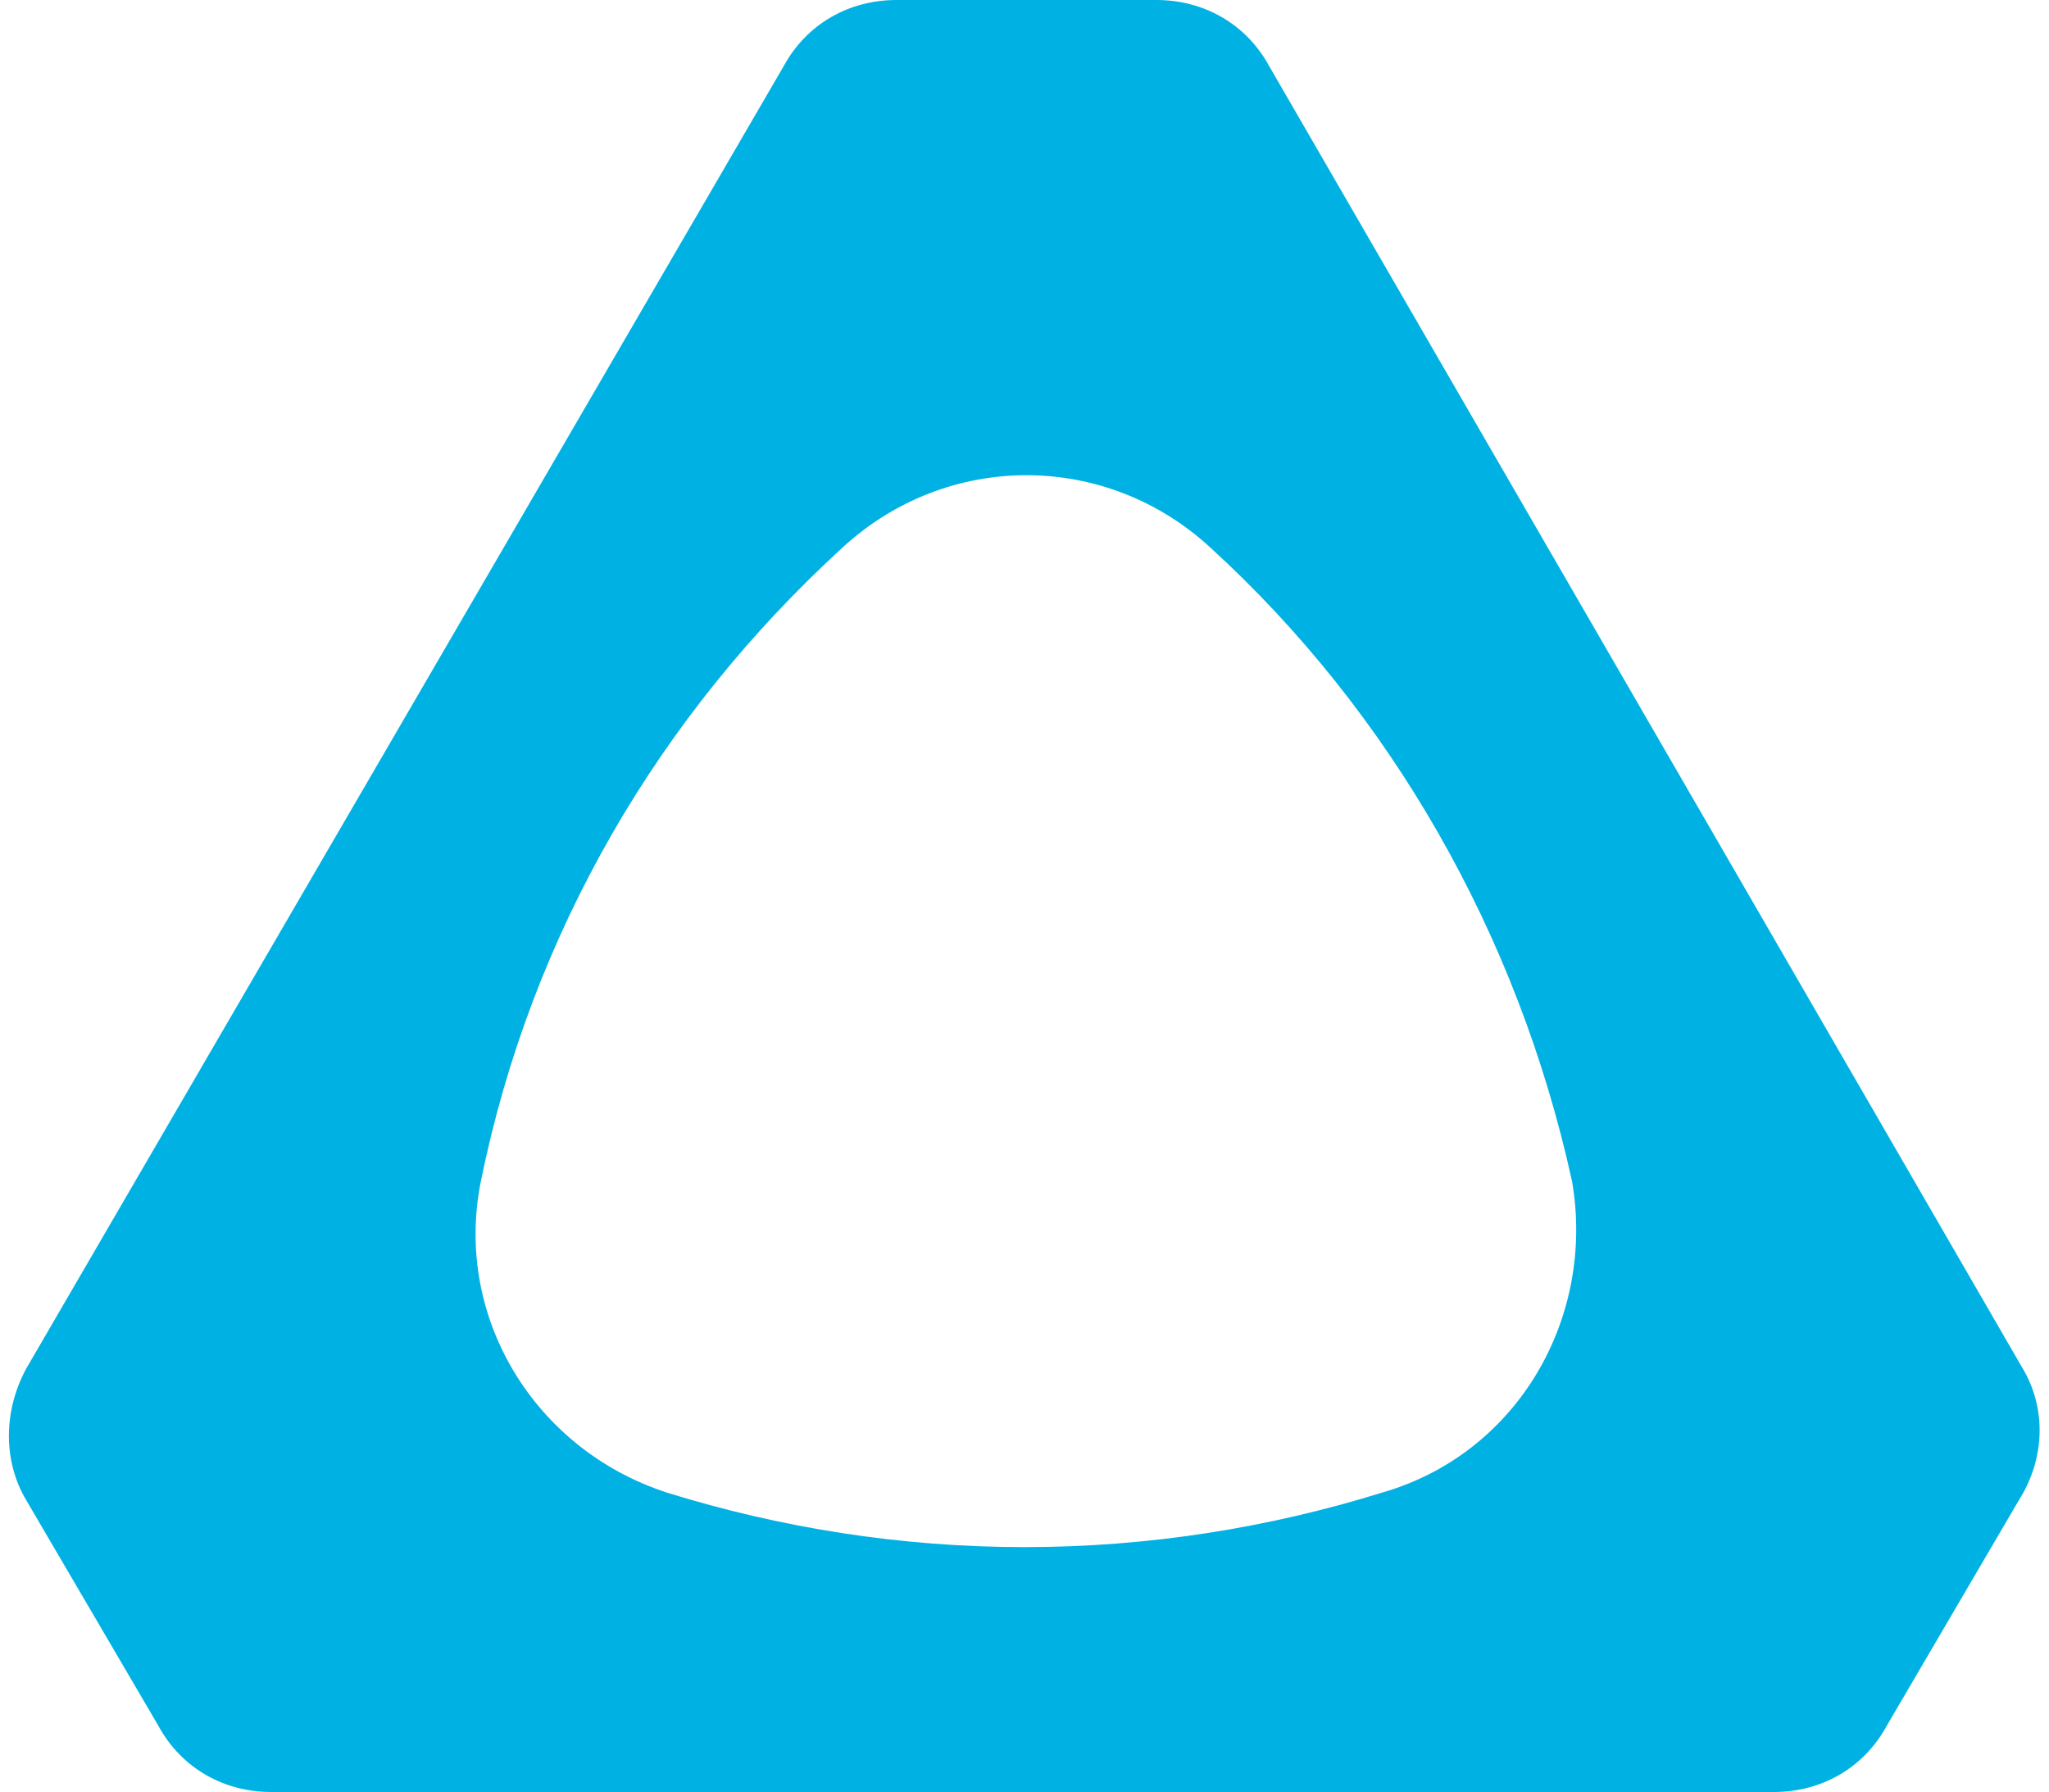
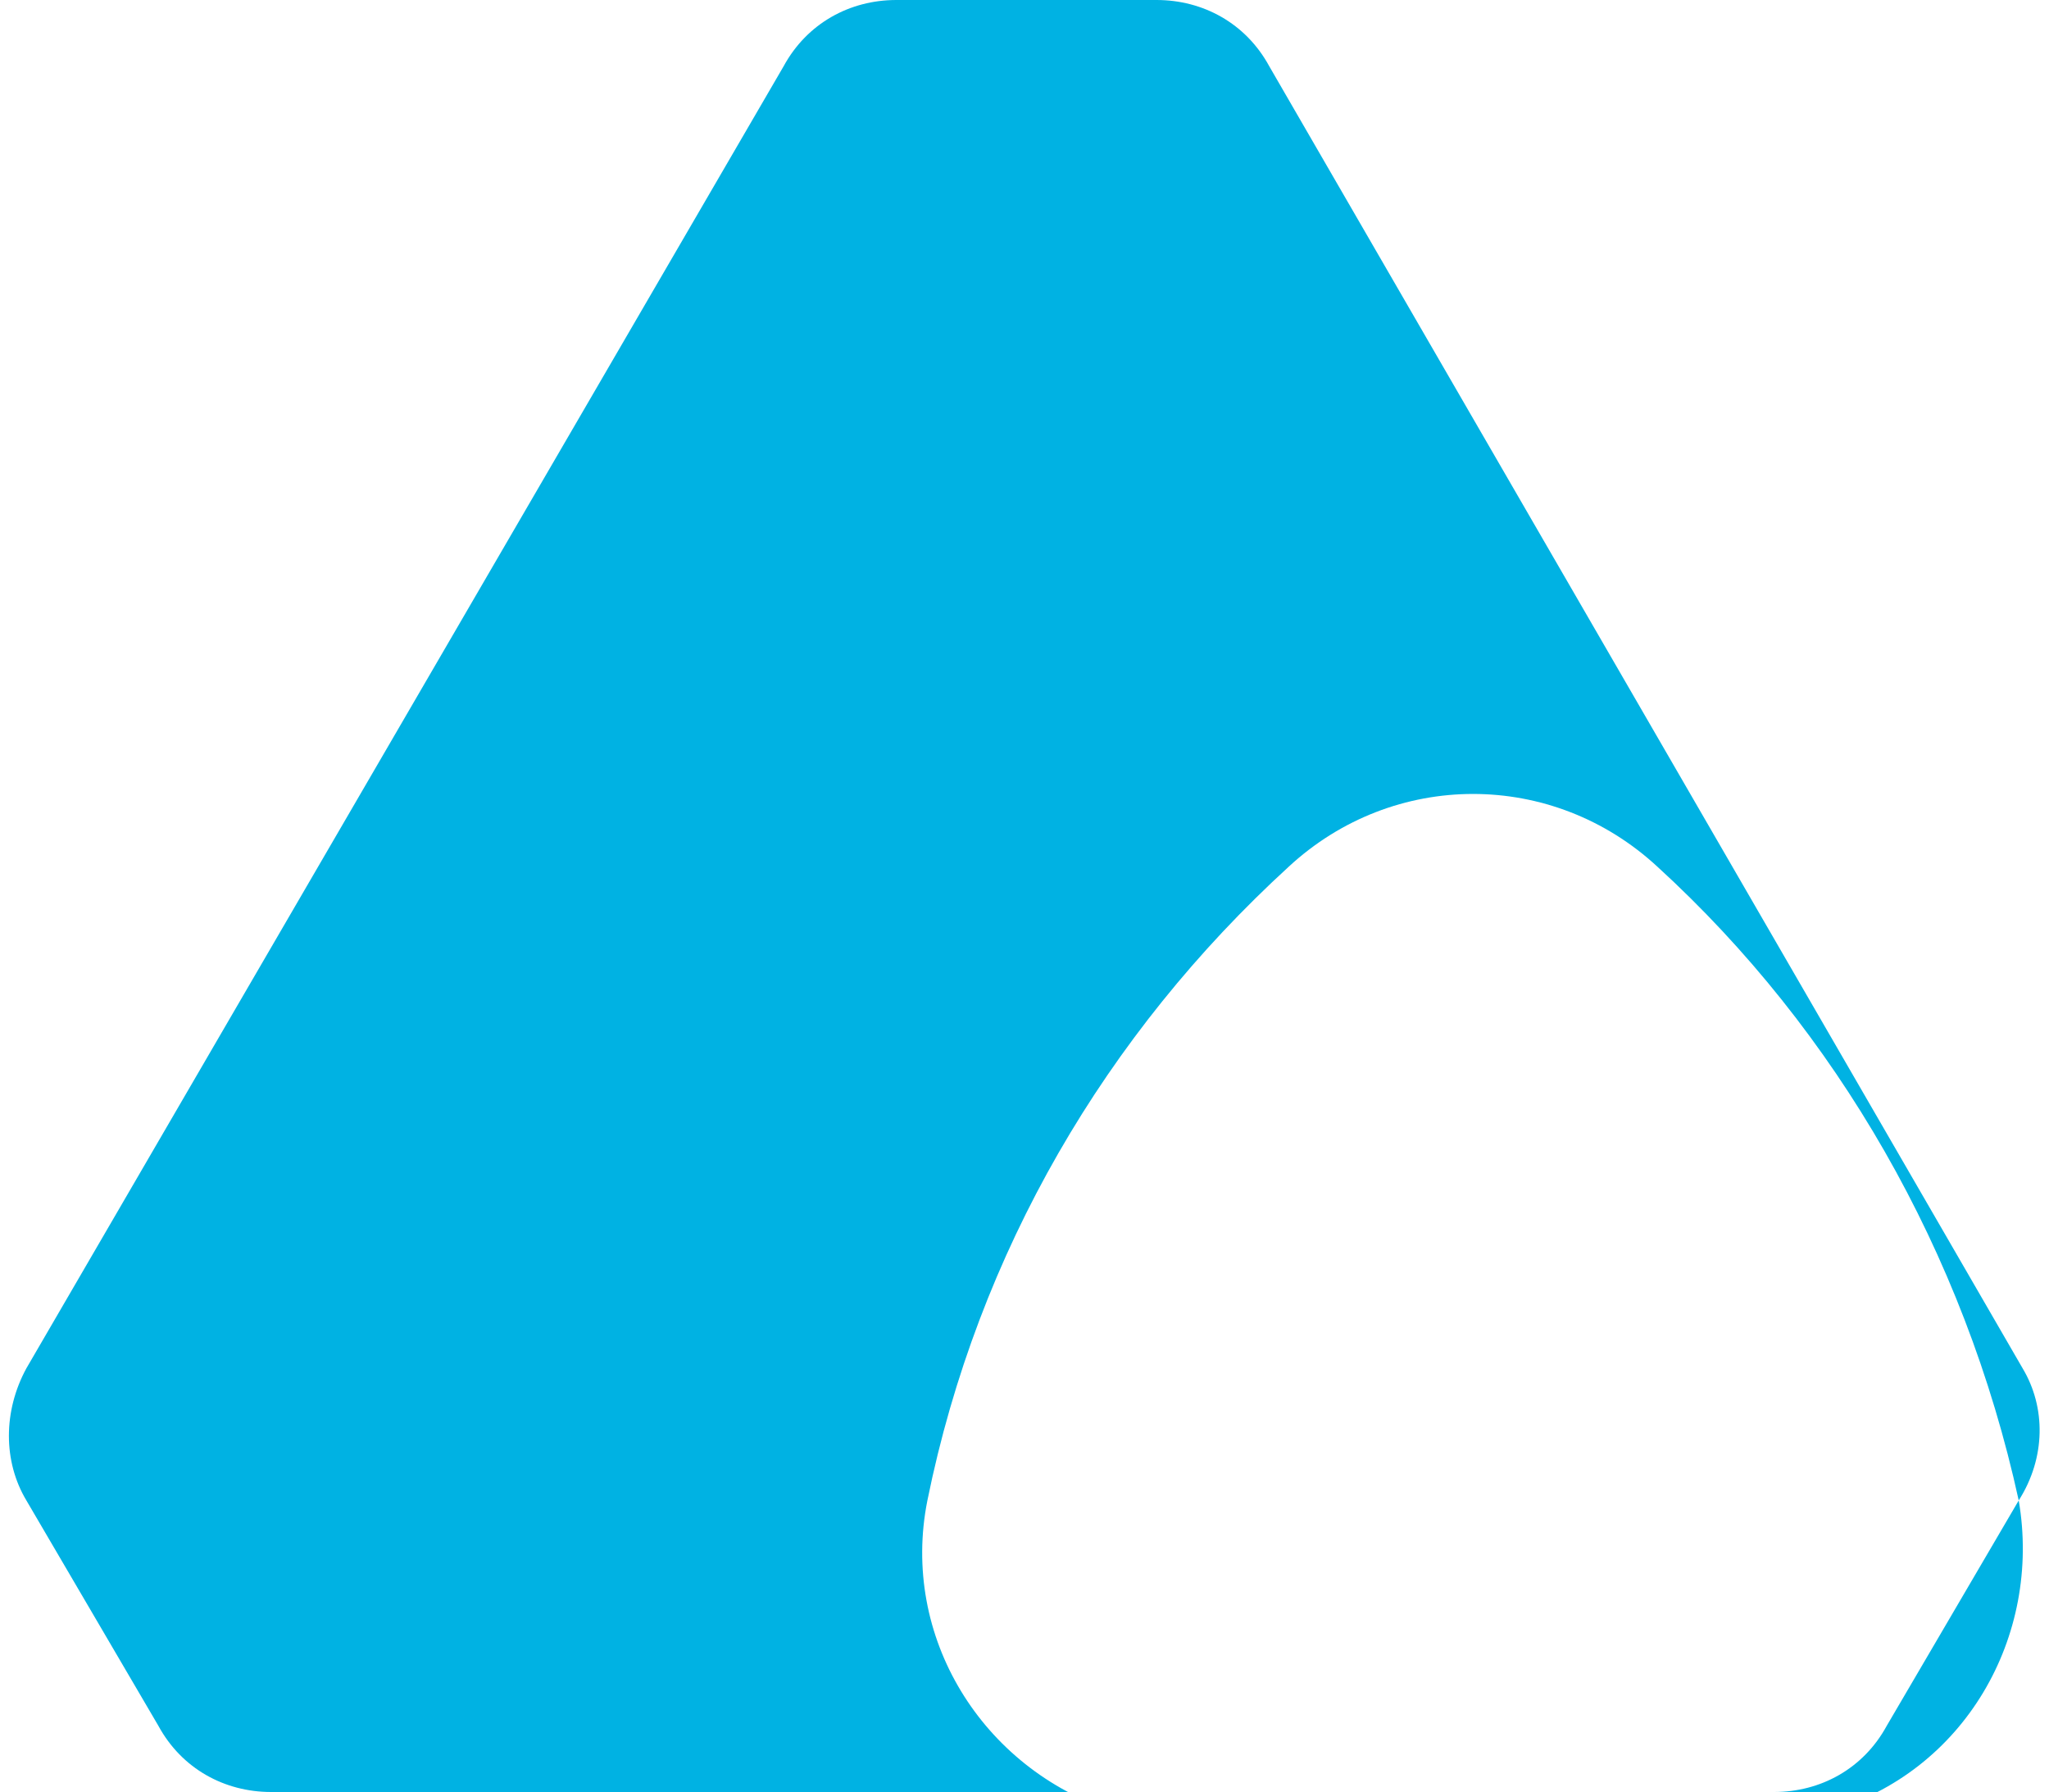
<svg xmlns="http://www.w3.org/2000/svg" height="2186" viewBox="-2.25 0 804.75 705.8" width="2500">
-   <path d="m791.79 590.97-52.02 88.8c-9.18 16.84-26.01 26.03-44.37 26.03h-592.08c-18.36 0-35.19-9.19-44.37-26.03l-52.02-88.8c-9.18-15.31-9.18-35.21 0-52.05l298.34-512.89c9.18-16.84 26.01-26.03 44.37-26.03h102.5c18.36 0 35.19 9.19 44.37 26.03l296.81 512.89c9.18 15.31 9.18 35.21-1.53 52.05zm-175.94-125.54c-21.42-97.99-71.91-185.25-142.29-249.56-41.31-38.27-104.03-38.27-145.34 0-71.91 65.84-122.4 151.57-142.29 249.56-10.7 53.59 21.42 105.64 73.44 122.48 44.37 13.78 91.8 21.44 140.76 21.44 48.95 0 96.38-7.66 140.75-21.44 53.55-15.31 84.15-68.89 74.97-122.48z" fill="#00b2e3" />
+   <path d="m791.79 590.97-52.02 88.8c-9.18 16.84-26.01 26.03-44.37 26.03h-592.08c-18.36 0-35.19-9.19-44.37-26.03l-52.02-88.8c-9.18-15.31-9.18-35.21 0-52.05l298.34-512.89c9.18-16.84 26.01-26.03 44.37-26.03h102.5c18.36 0 35.19 9.19 44.37 26.03l296.81 512.89c9.18 15.31 9.18 35.21-1.53 52.05zc-21.42-97.99-71.91-185.25-142.29-249.56-41.31-38.27-104.03-38.27-145.34 0-71.91 65.84-122.4 151.57-142.29 249.56-10.7 53.59 21.42 105.64 73.44 122.48 44.37 13.78 91.8 21.44 140.76 21.44 48.95 0 96.38-7.66 140.75-21.44 53.55-15.31 84.15-68.89 74.97-122.48z" fill="#00b2e3" />
</svg>